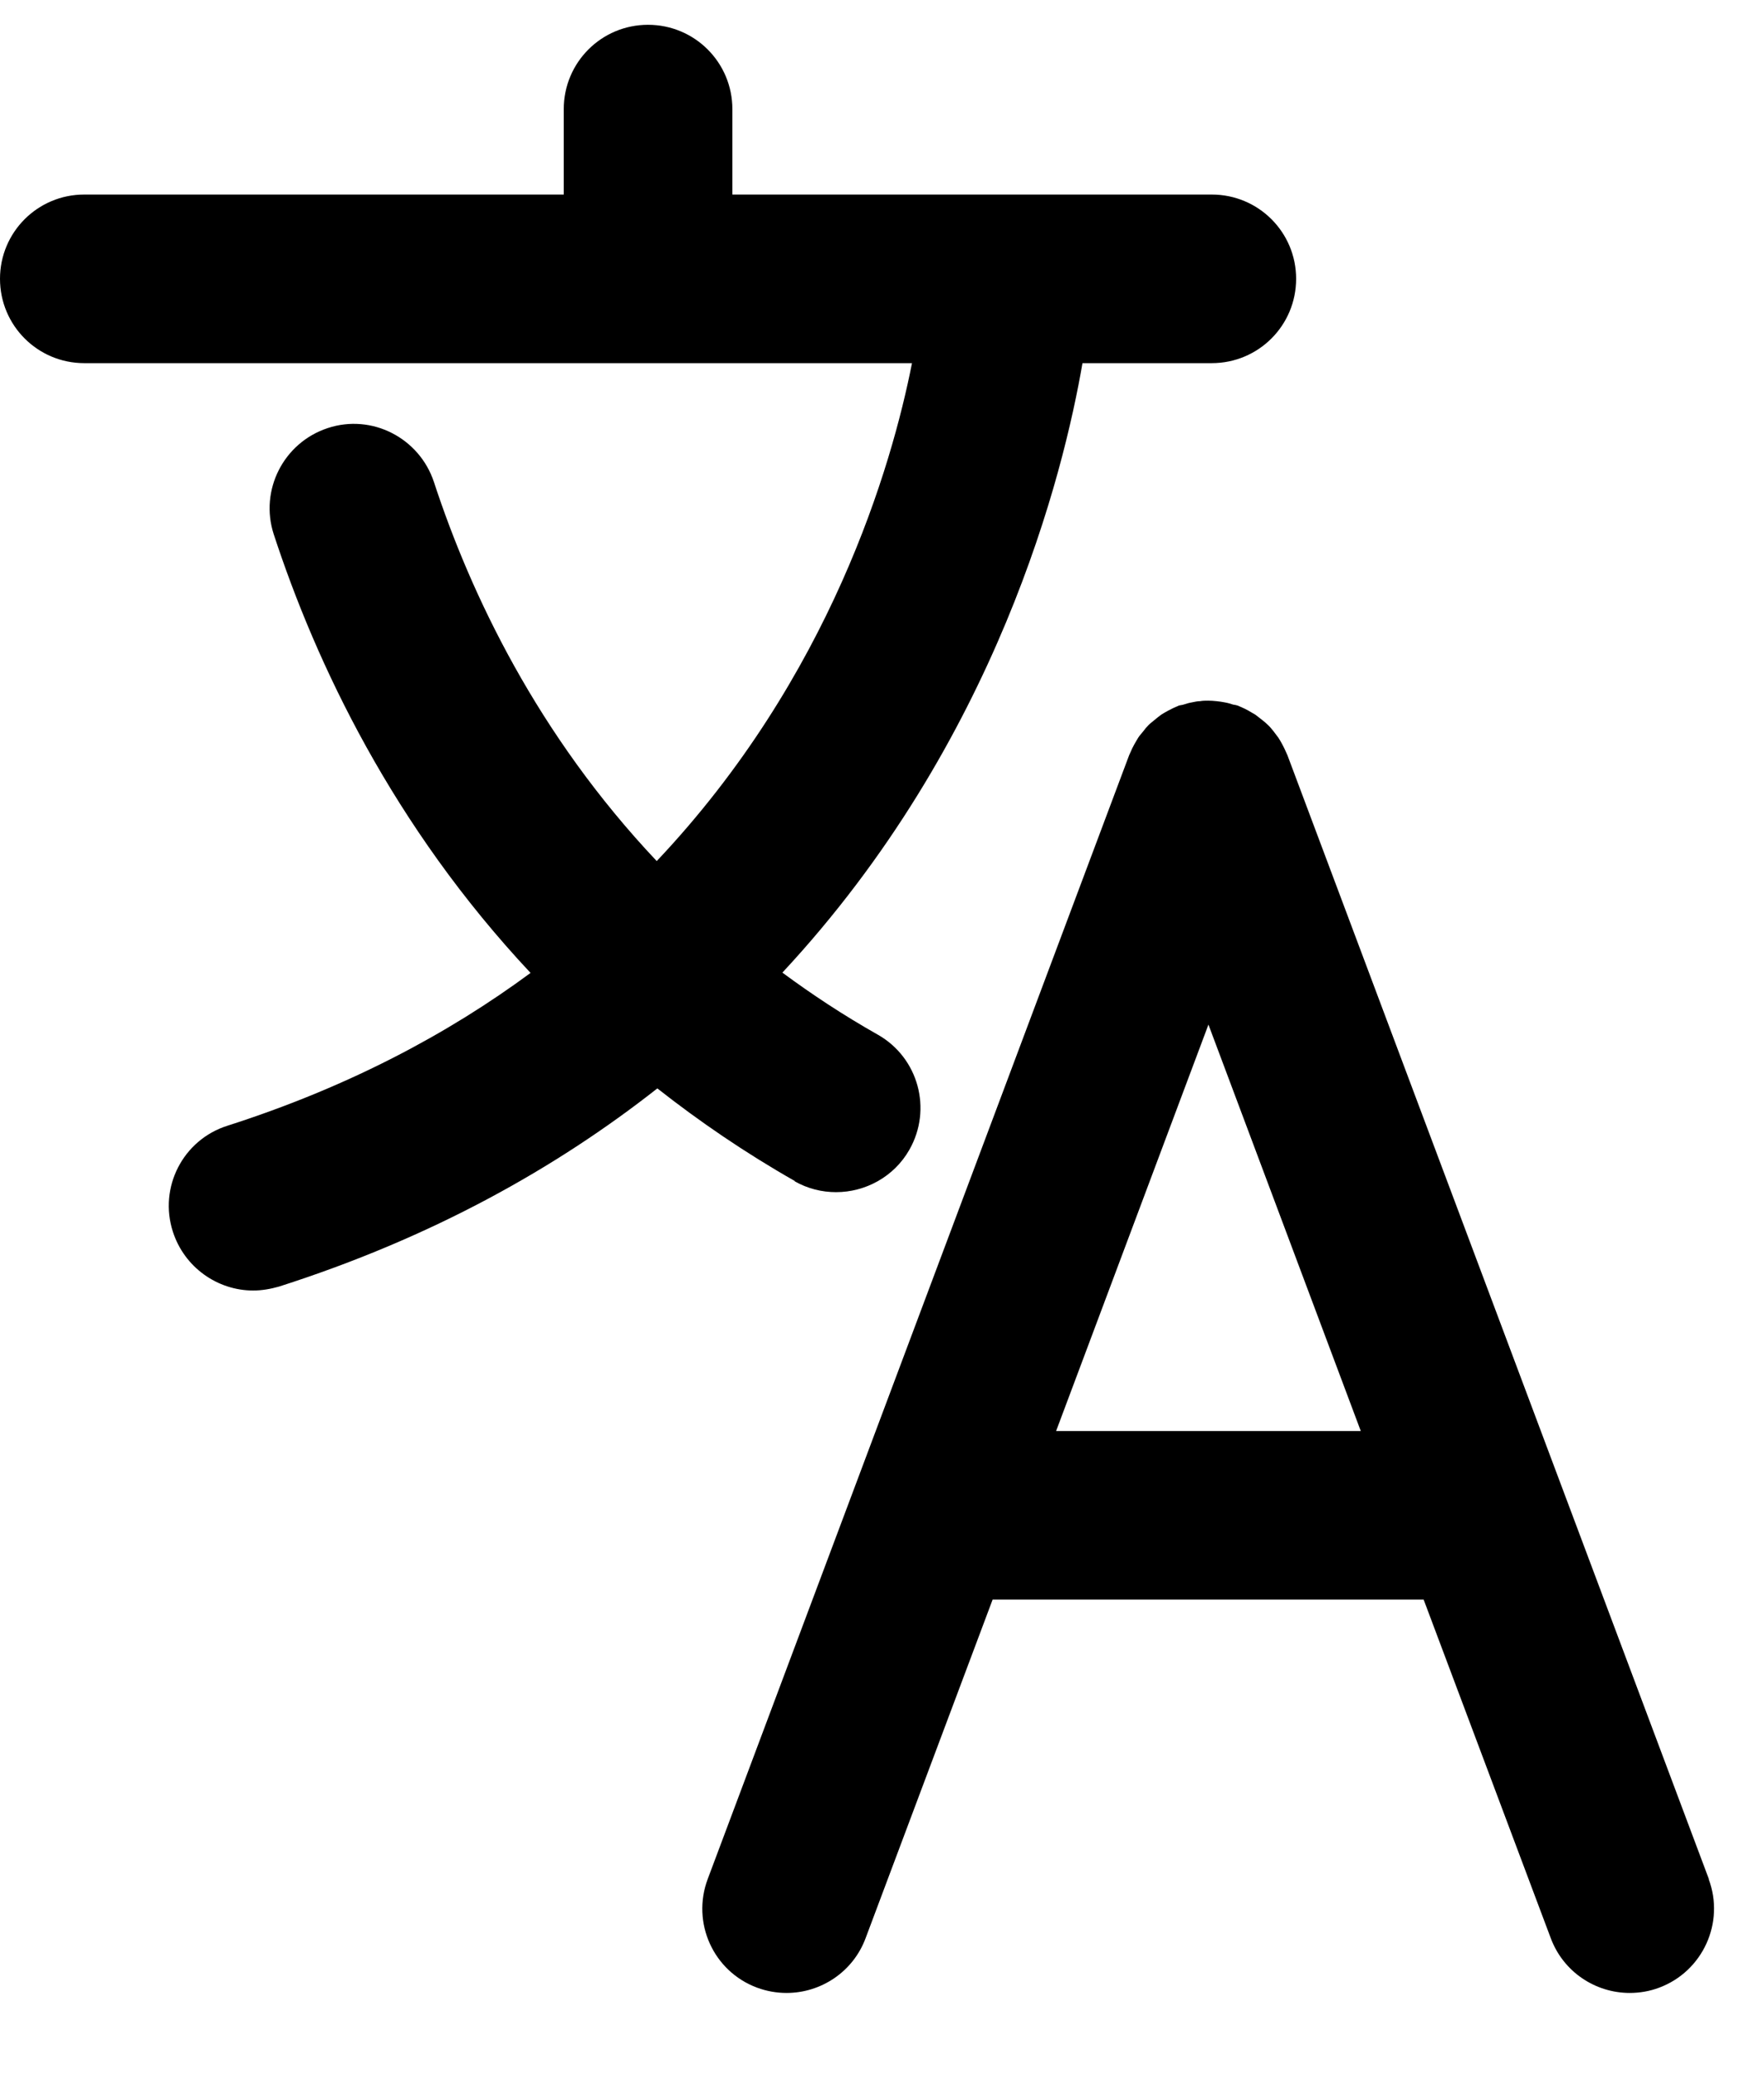
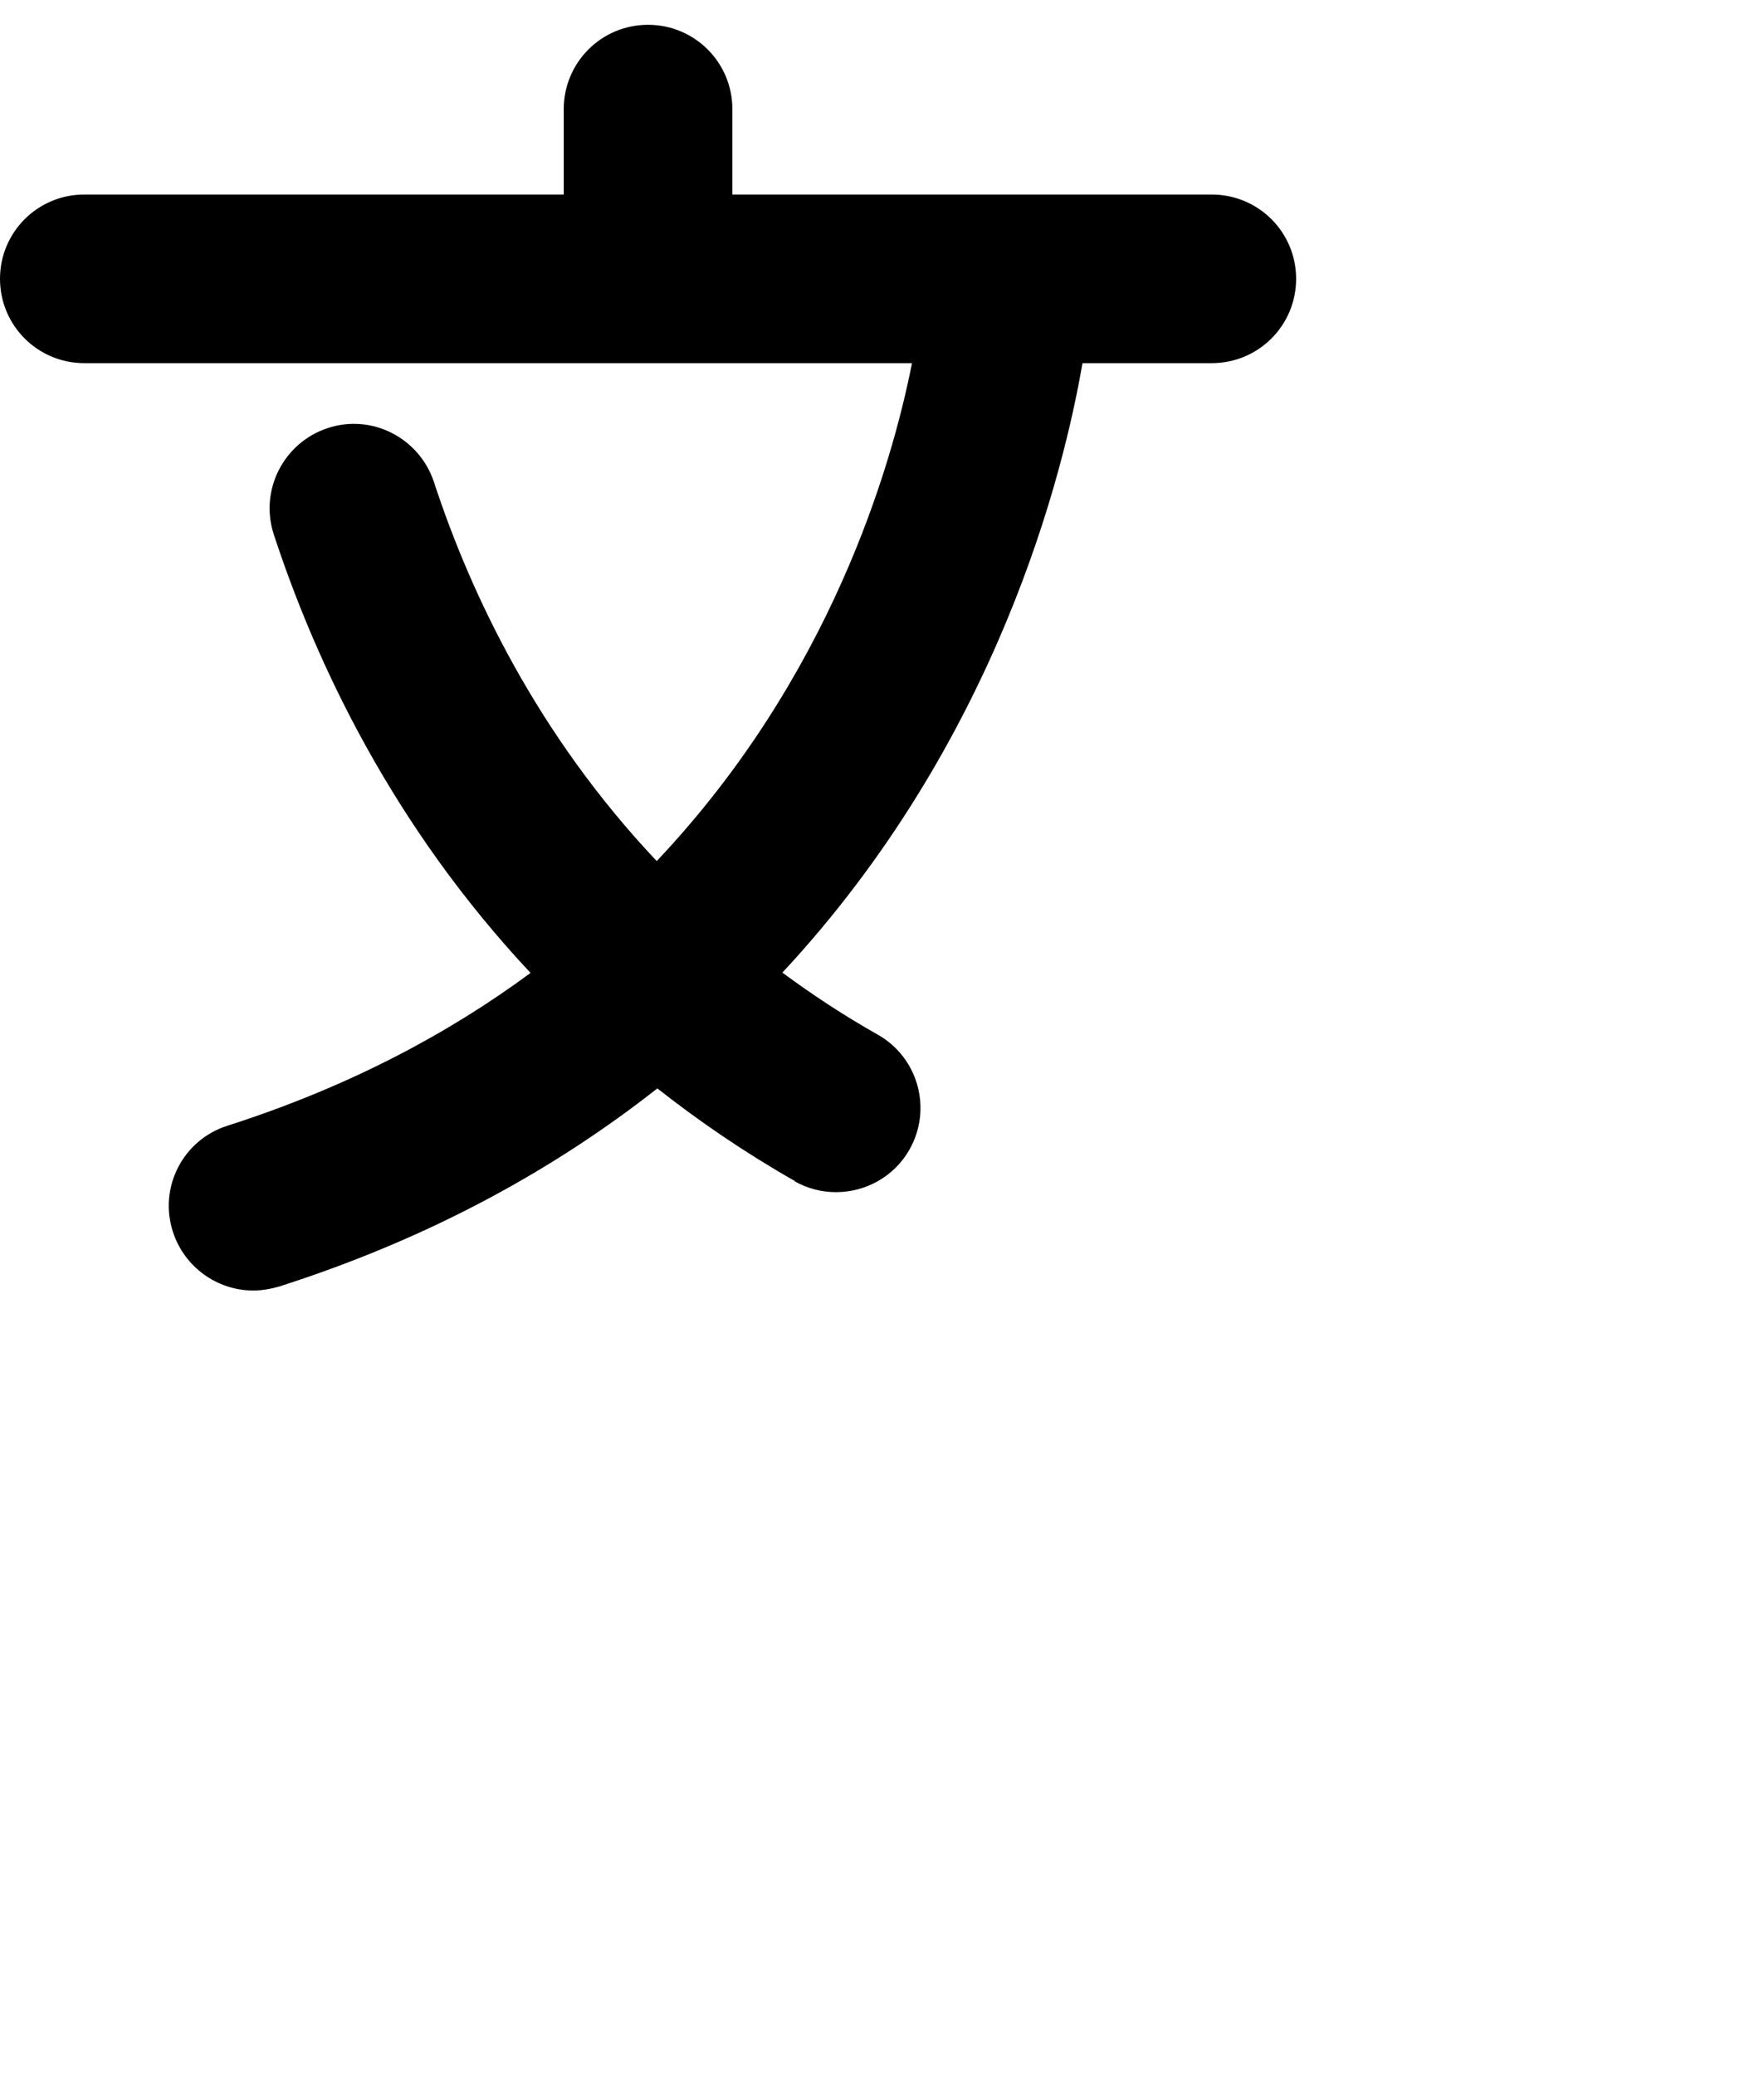
<svg xmlns="http://www.w3.org/2000/svg" width="17" height="20" viewBox="0 0 17 20" fill="none">
-   <path d="M16.469 18.111L12.407 7.278C12.407 7.278 12.399 7.262 12.396 7.254C12.385 7.227 12.372 7.202 12.358 7.175C12.347 7.154 12.334 7.132 12.32 7.11C12.304 7.089 12.288 7.067 12.271 7.045C12.255 7.026 12.239 7.005 12.22 6.988C12.201 6.969 12.182 6.953 12.161 6.937C12.139 6.921 12.12 6.904 12.098 6.888C12.076 6.875 12.055 6.864 12.033 6.85C12.009 6.837 11.982 6.823 11.955 6.812C11.947 6.81 11.938 6.804 11.93 6.801C11.914 6.796 11.9 6.793 11.884 6.791C11.857 6.782 11.83 6.774 11.8 6.769C11.776 6.764 11.752 6.761 11.724 6.758C11.697 6.755 11.67 6.753 11.643 6.753C11.616 6.753 11.592 6.753 11.565 6.758C11.54 6.758 11.513 6.764 11.489 6.769C11.459 6.774 11.432 6.782 11.405 6.791C11.389 6.796 11.375 6.796 11.359 6.801C11.351 6.804 11.343 6.81 11.334 6.812C11.307 6.823 11.283 6.837 11.256 6.85C11.234 6.861 11.213 6.875 11.191 6.888C11.169 6.904 11.148 6.921 11.129 6.937C11.11 6.953 11.088 6.969 11.069 6.988C11.05 7.007 11.034 7.026 11.018 7.048C11.001 7.07 10.982 7.089 10.969 7.11C10.955 7.132 10.944 7.154 10.931 7.175C10.917 7.2 10.904 7.227 10.893 7.254C10.89 7.262 10.885 7.27 10.882 7.278L6.82 18.111C6.663 18.531 6.874 19 7.296 19.157C7.391 19.192 7.486 19.208 7.581 19.208C7.908 19.208 8.22 19.008 8.342 18.68L9.566 15.417H13.72L14.945 18.68C15.066 19.005 15.375 19.208 15.706 19.208C15.8 19.208 15.898 19.192 15.99 19.157C16.41 19 16.624 18.531 16.467 18.111H16.469ZM10.178 13.792L11.646 9.875L13.114 13.792H10.178Z" fill="black" />
  <path d="M7.656 11.384C7.784 11.457 7.922 11.49 8.057 11.49C8.339 11.49 8.615 11.343 8.764 11.081C8.986 10.691 8.851 10.195 8.461 9.973C8.13 9.786 7.827 9.586 7.54 9.374C9.615 7.145 10.251 4.554 10.432 3.5H11.678C12.128 3.5 12.491 3.137 12.491 2.687C12.491 2.238 12.128 1.875 11.678 1.875H7.058V1.052C7.058 0.602 6.695 0.239 6.245 0.239C5.796 0.239 5.433 0.602 5.433 1.052V1.875H0.812C0.363 1.875 0 2.238 0 2.687C0 3.137 0.363 3.5 0.812 3.5H8.789C8.594 4.491 8.003 6.528 6.329 8.299C5.178 7.08 4.536 5.726 4.182 4.646C4.041 4.22 3.583 3.985 3.158 4.126C2.733 4.266 2.5 4.724 2.638 5.149C3.047 6.398 3.786 7.961 5.113 9.377C4.317 9.965 3.356 10.477 2.191 10.85C1.763 10.986 1.528 11.444 1.666 11.871C1.777 12.215 2.096 12.438 2.44 12.438C2.521 12.438 2.605 12.424 2.689 12.4C4.165 11.928 5.36 11.257 6.335 10.49C6.738 10.807 7.177 11.108 7.662 11.384H7.656Z" fill="black" />
</svg>